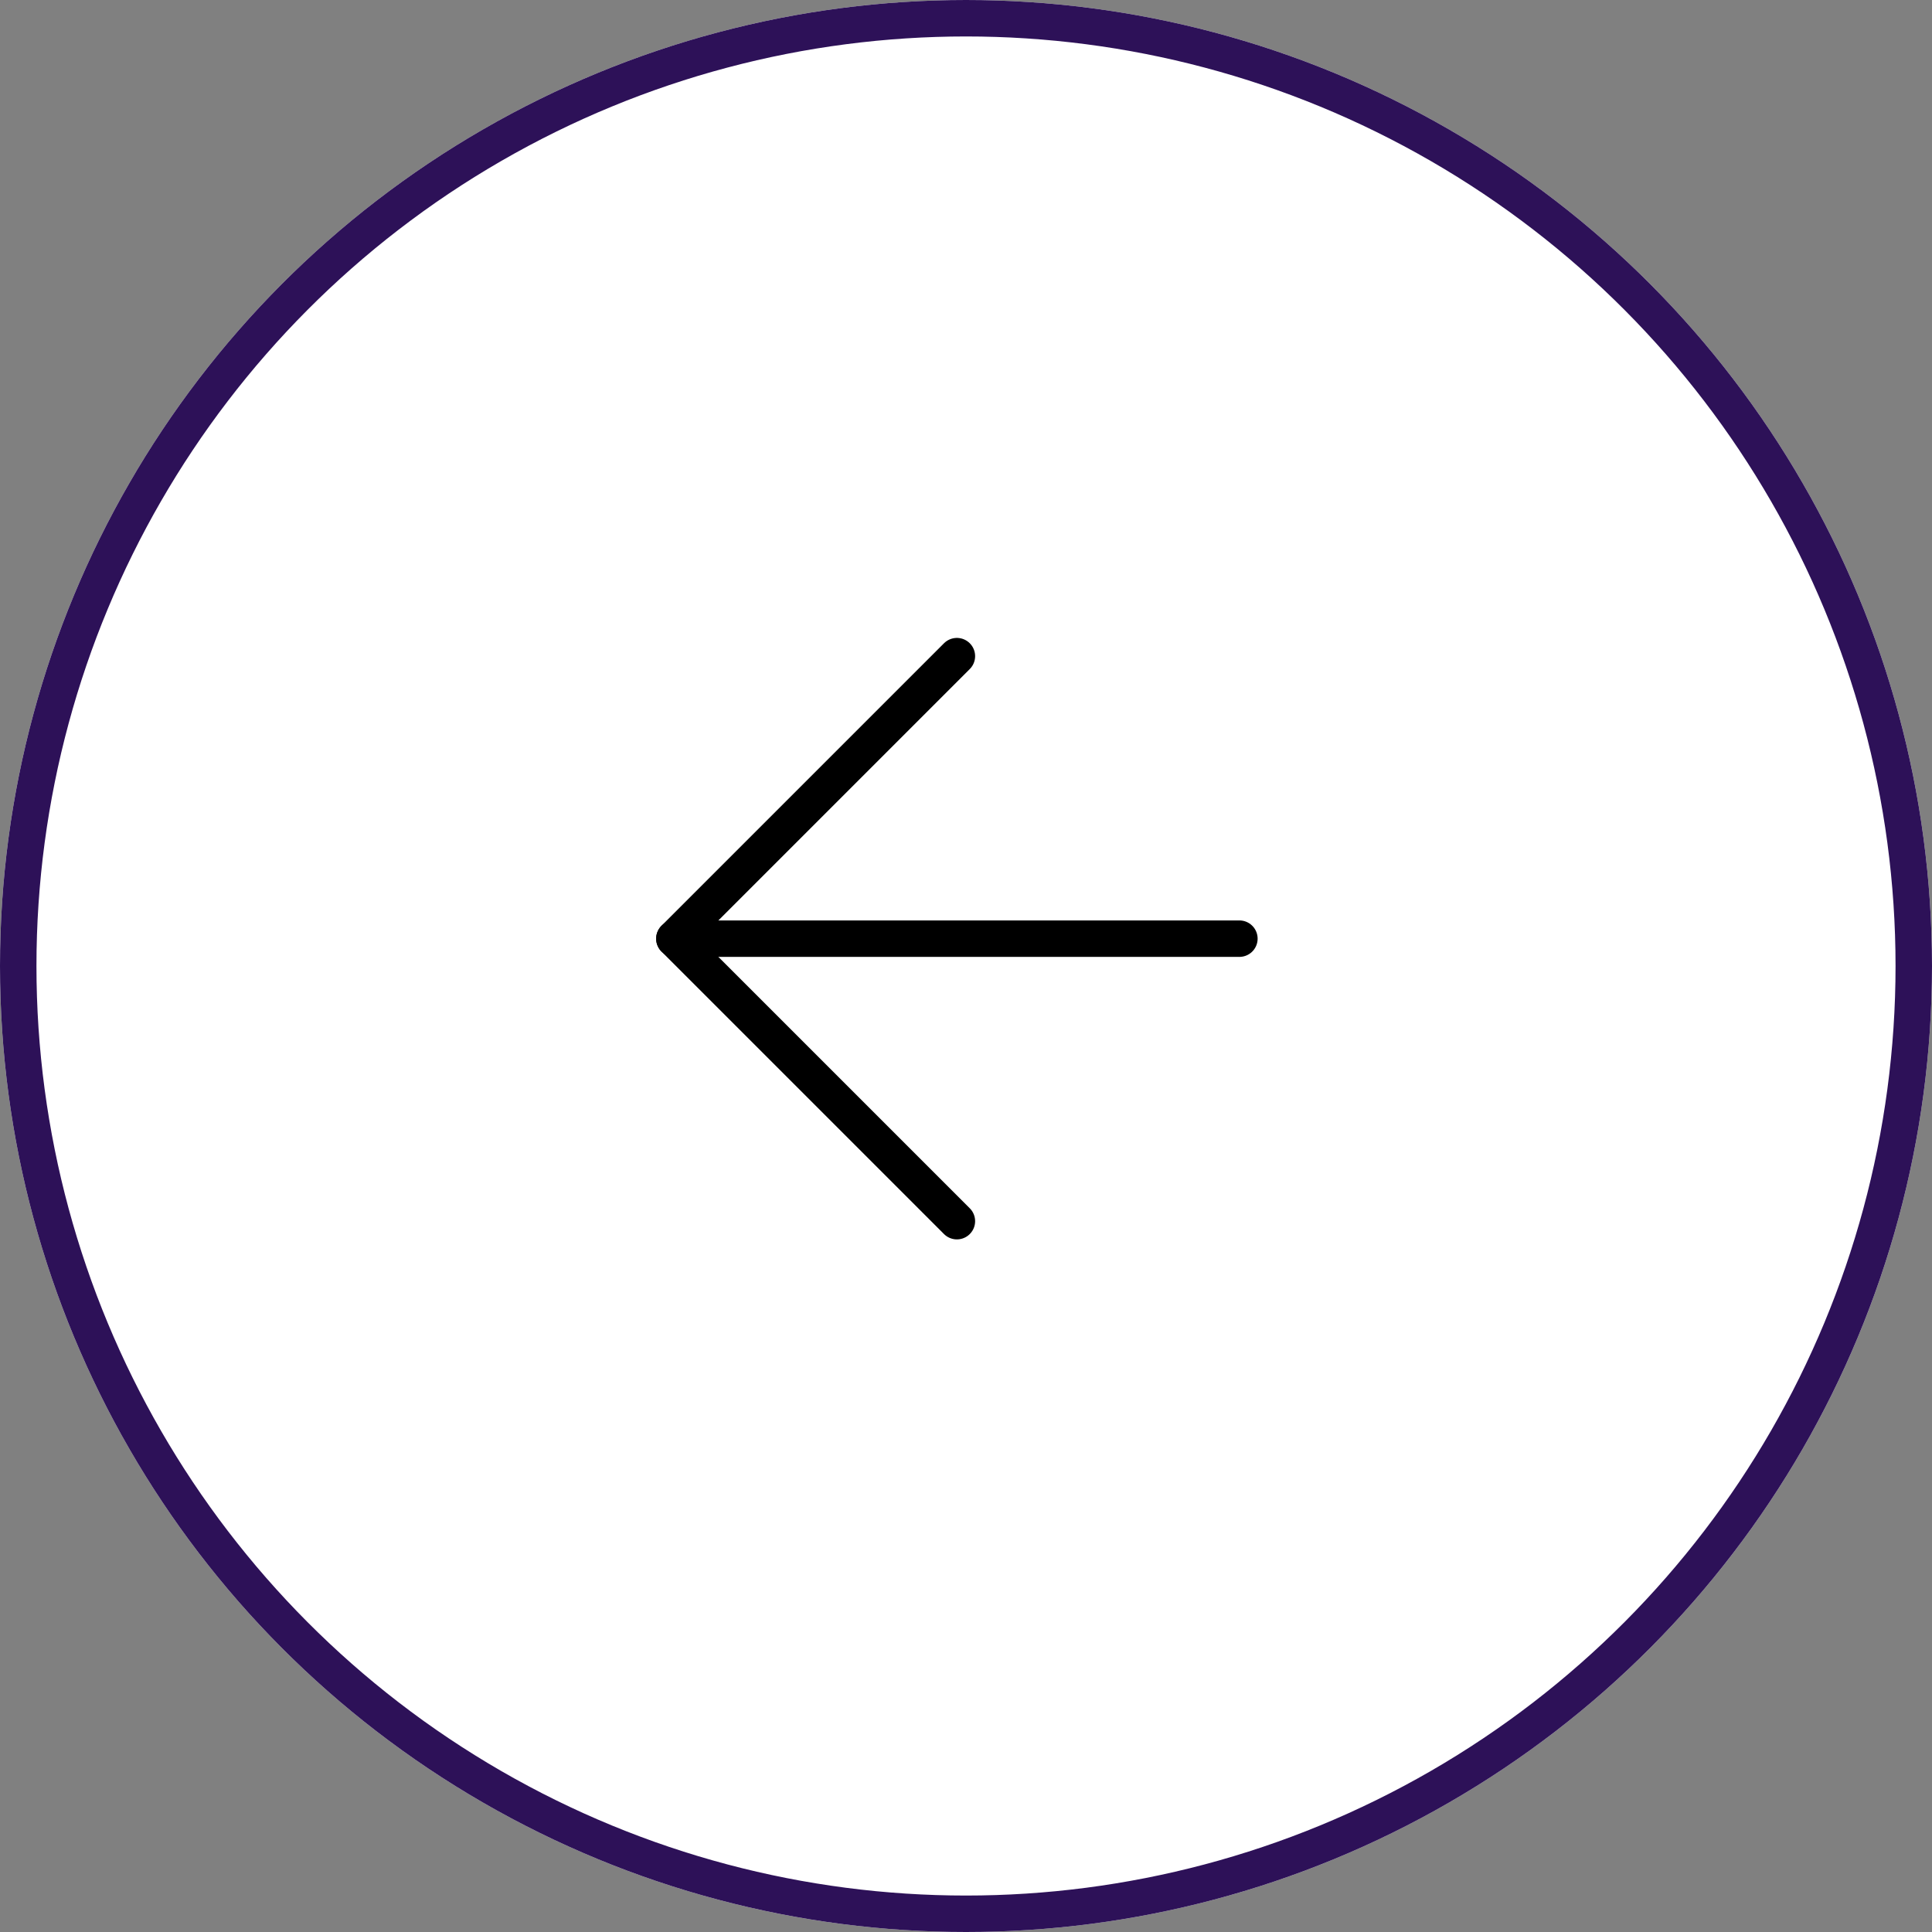
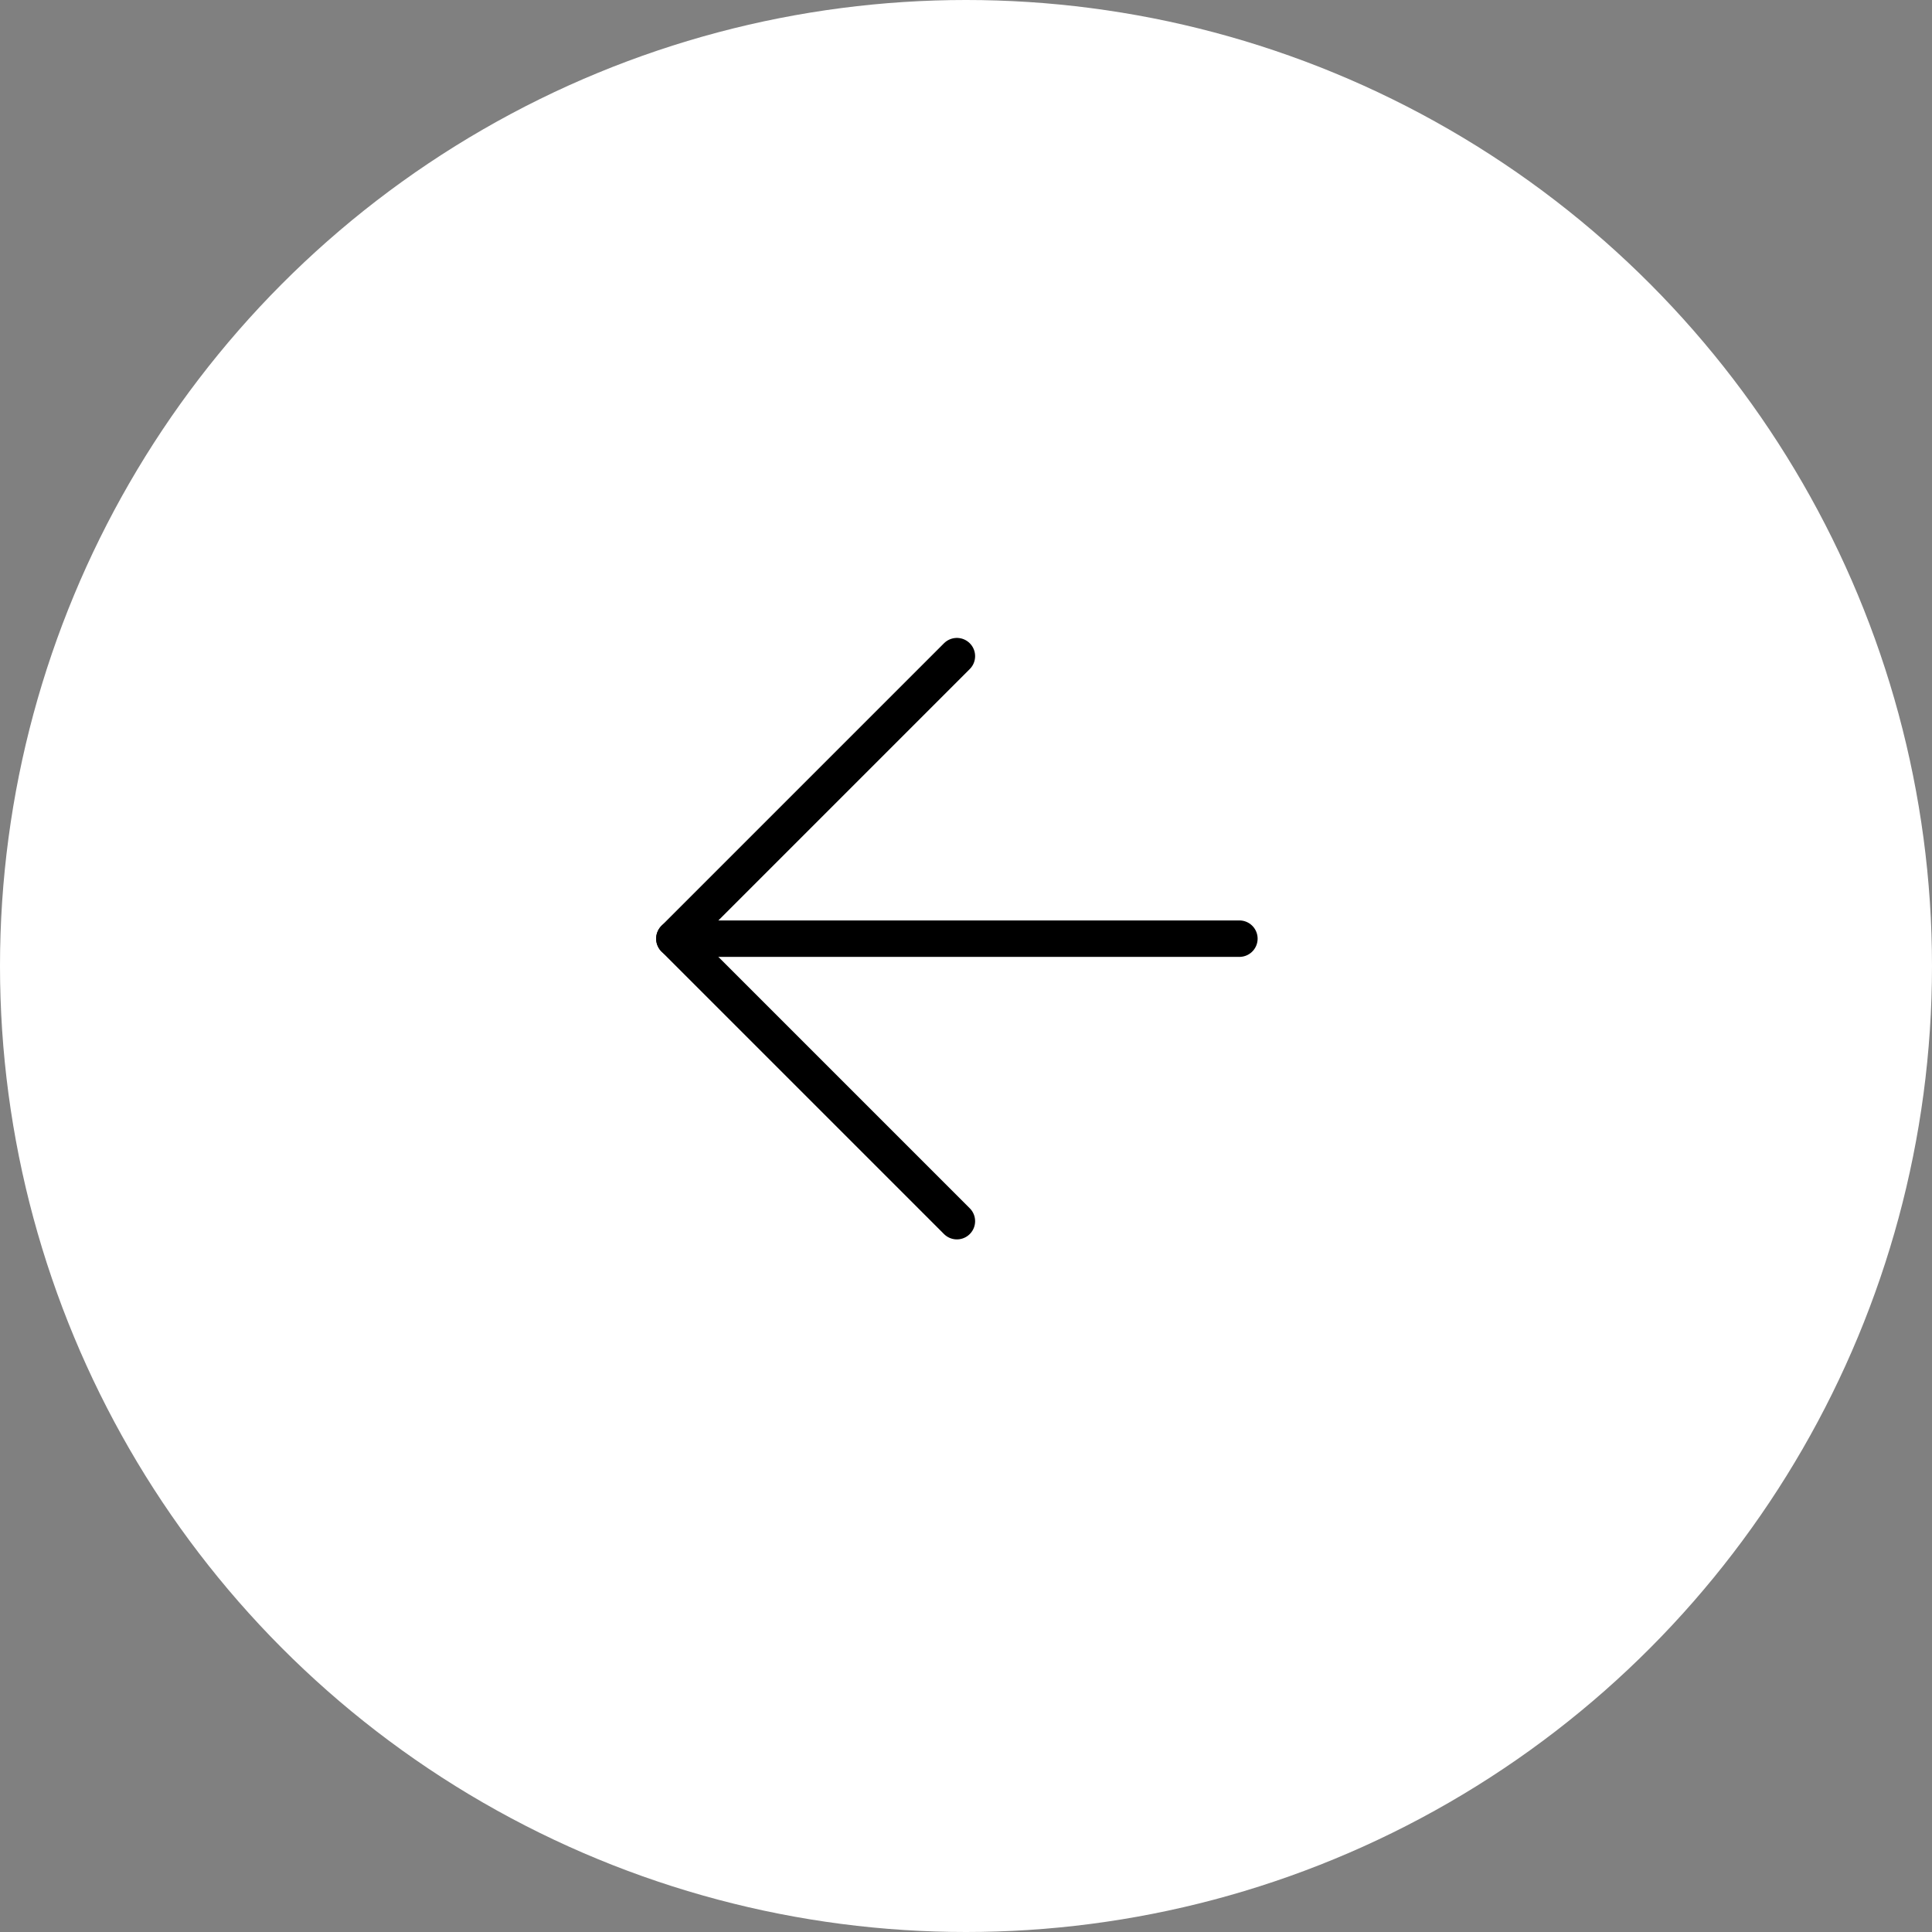
<svg xmlns="http://www.w3.org/2000/svg" width="53" height="53" viewBox="0 0 53 53">
  <rect x="0" y="0" width="53" height="53" fill="#808080" stroke="none" />
  <g id="Group_135" data-name="Group 135" transform="translate(861 3602)">
    <g id="Ellipse_104" data-name="Ellipse 104" transform="translate(-861 -3602)" fill="#fff" stroke="#2d1158" stroke-width="1">
      <circle cx="26.5" cy="26.5" r="26.5" stroke="none" />
-       <circle cx="26.5" cy="26.5" r="26" fill="none" />
    </g>
    <g id="Icon_feather-arrow-left" data-name="Icon feather-arrow-left" transform="translate(-850 -3591.5)">
      <path id="Path_15" data-name="Path 15" d="M23,18H7.5" transform="translate(0 -2.75)" fill="none" stroke="#000" stroke-linecap="round" stroke-linejoin="round" stroke-width="1" />
      <path id="Path_16" data-name="Path 16" d="M15.25,23,7.5,15.25,15.25,7.5" fill="none" stroke="#000" stroke-linecap="round" stroke-linejoin="round" stroke-width="1" />
    </g>
  </g>
</svg>